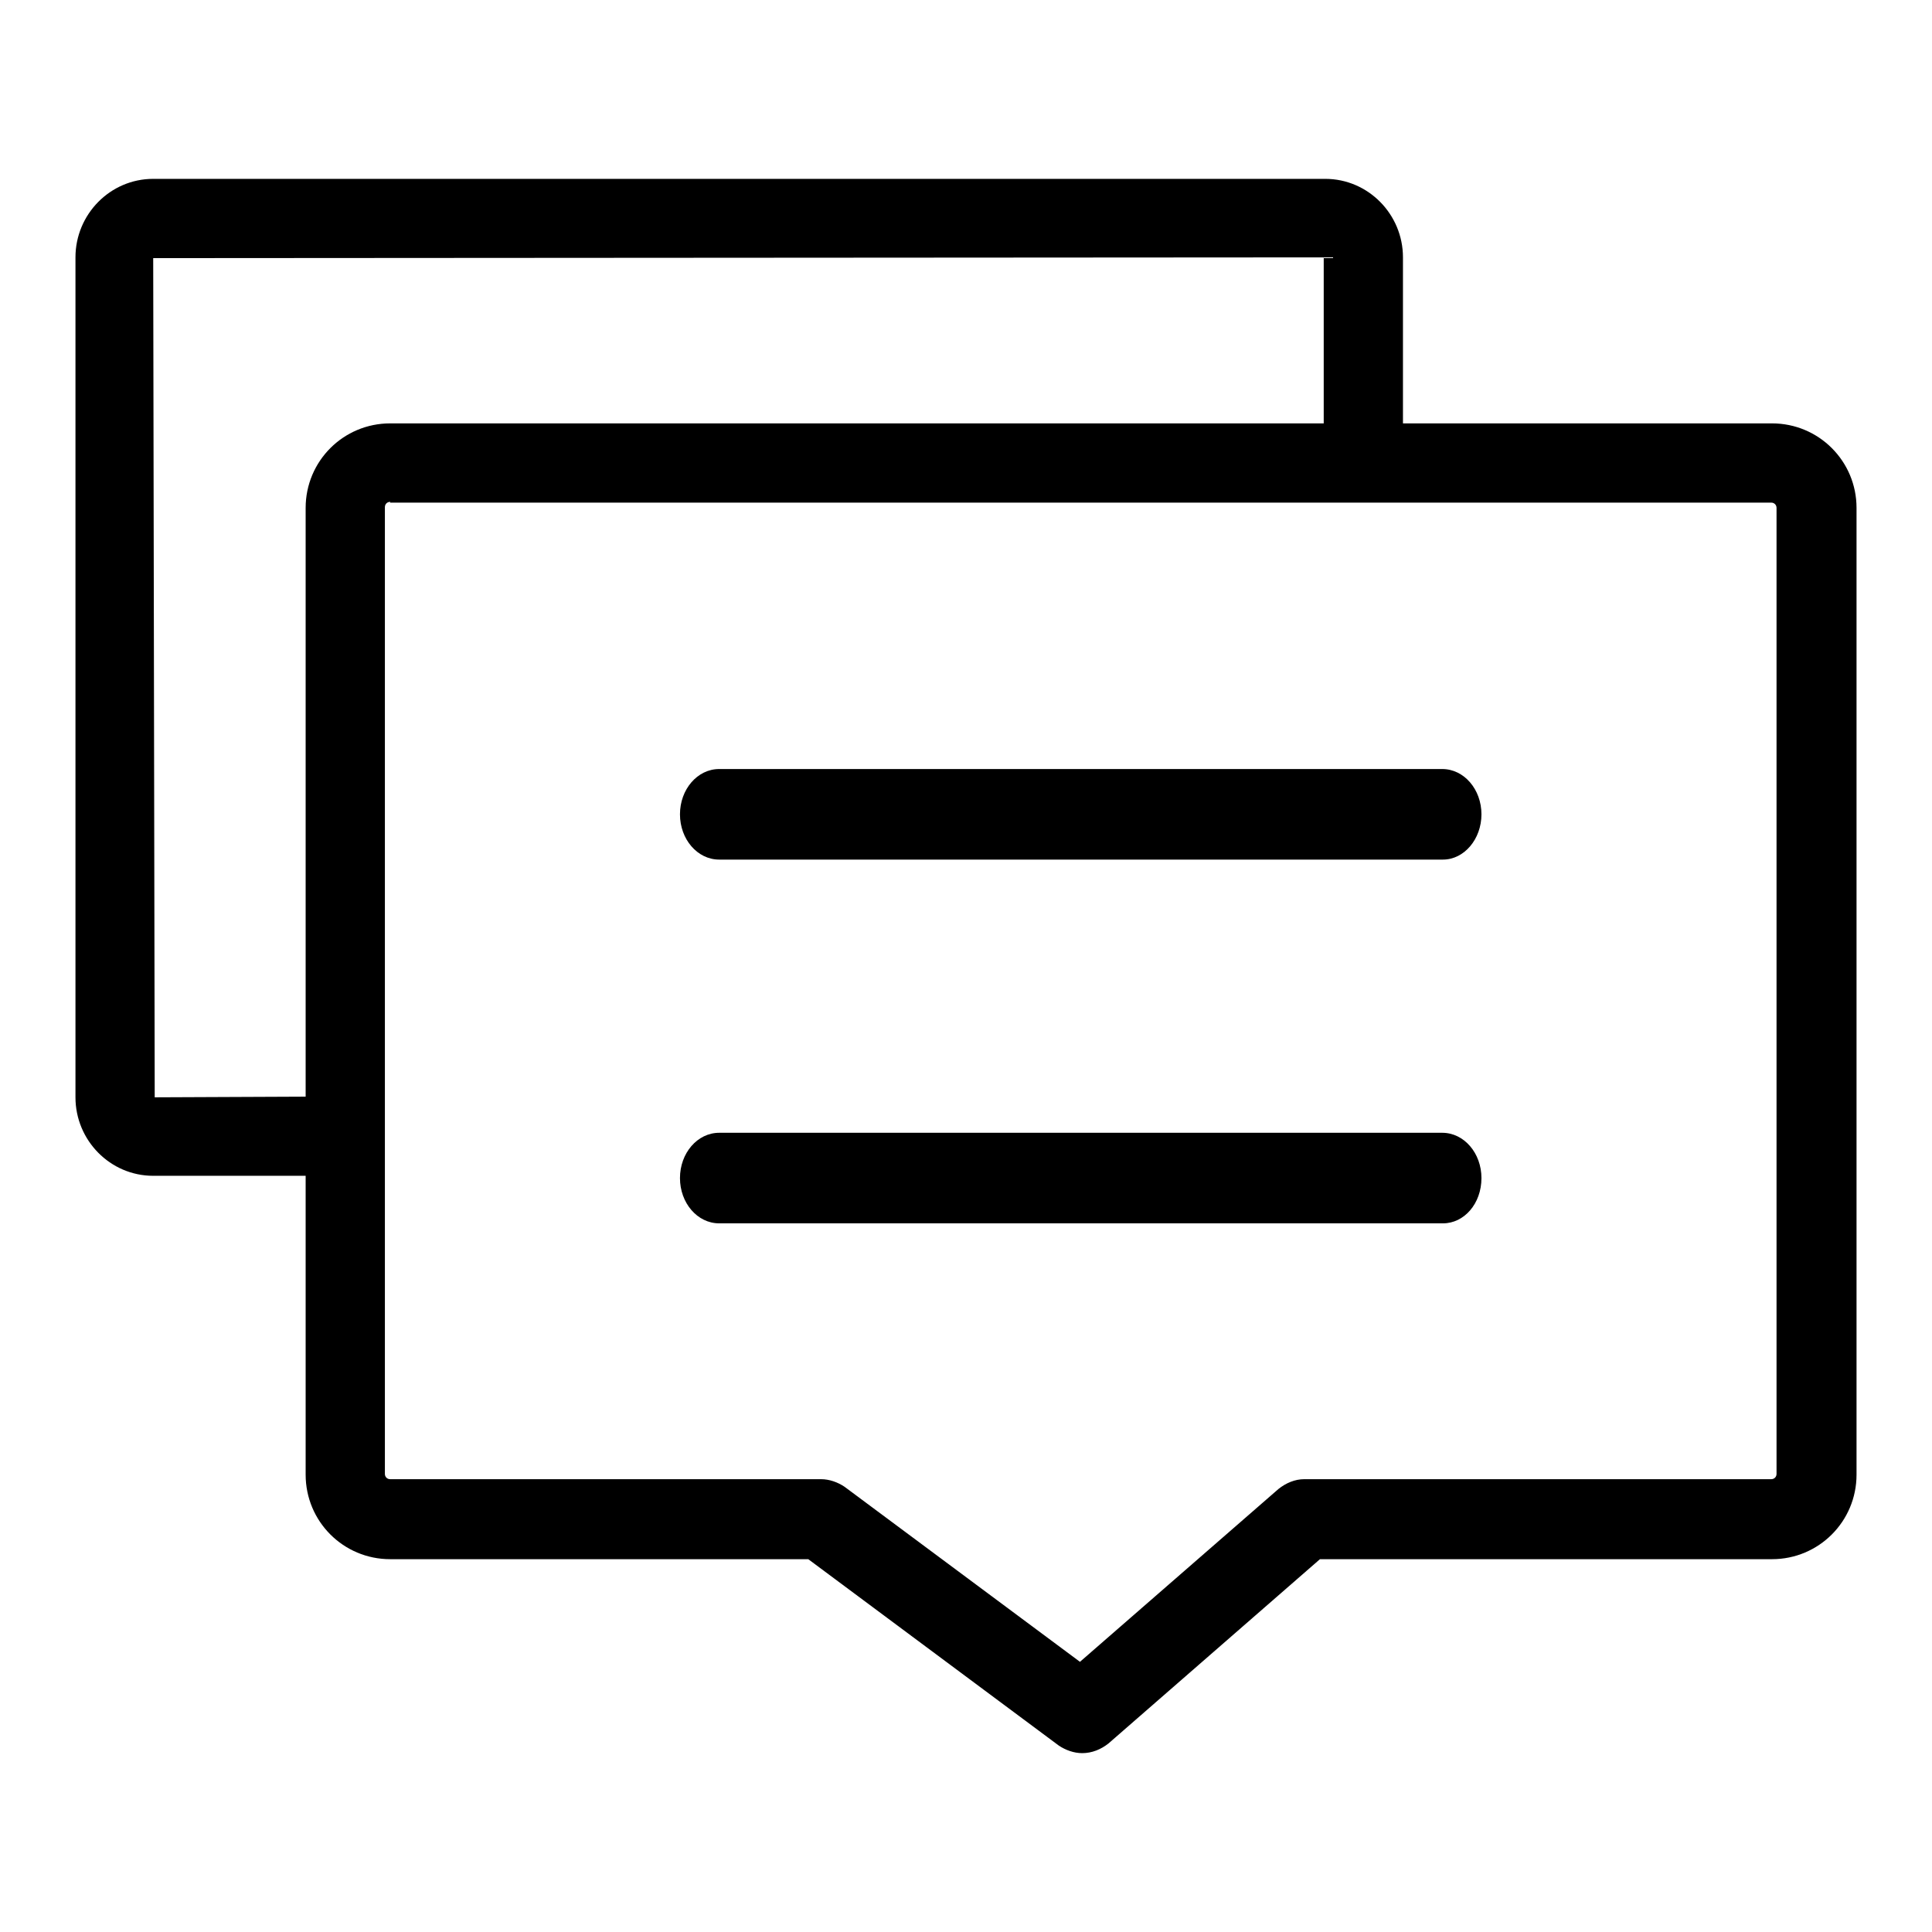
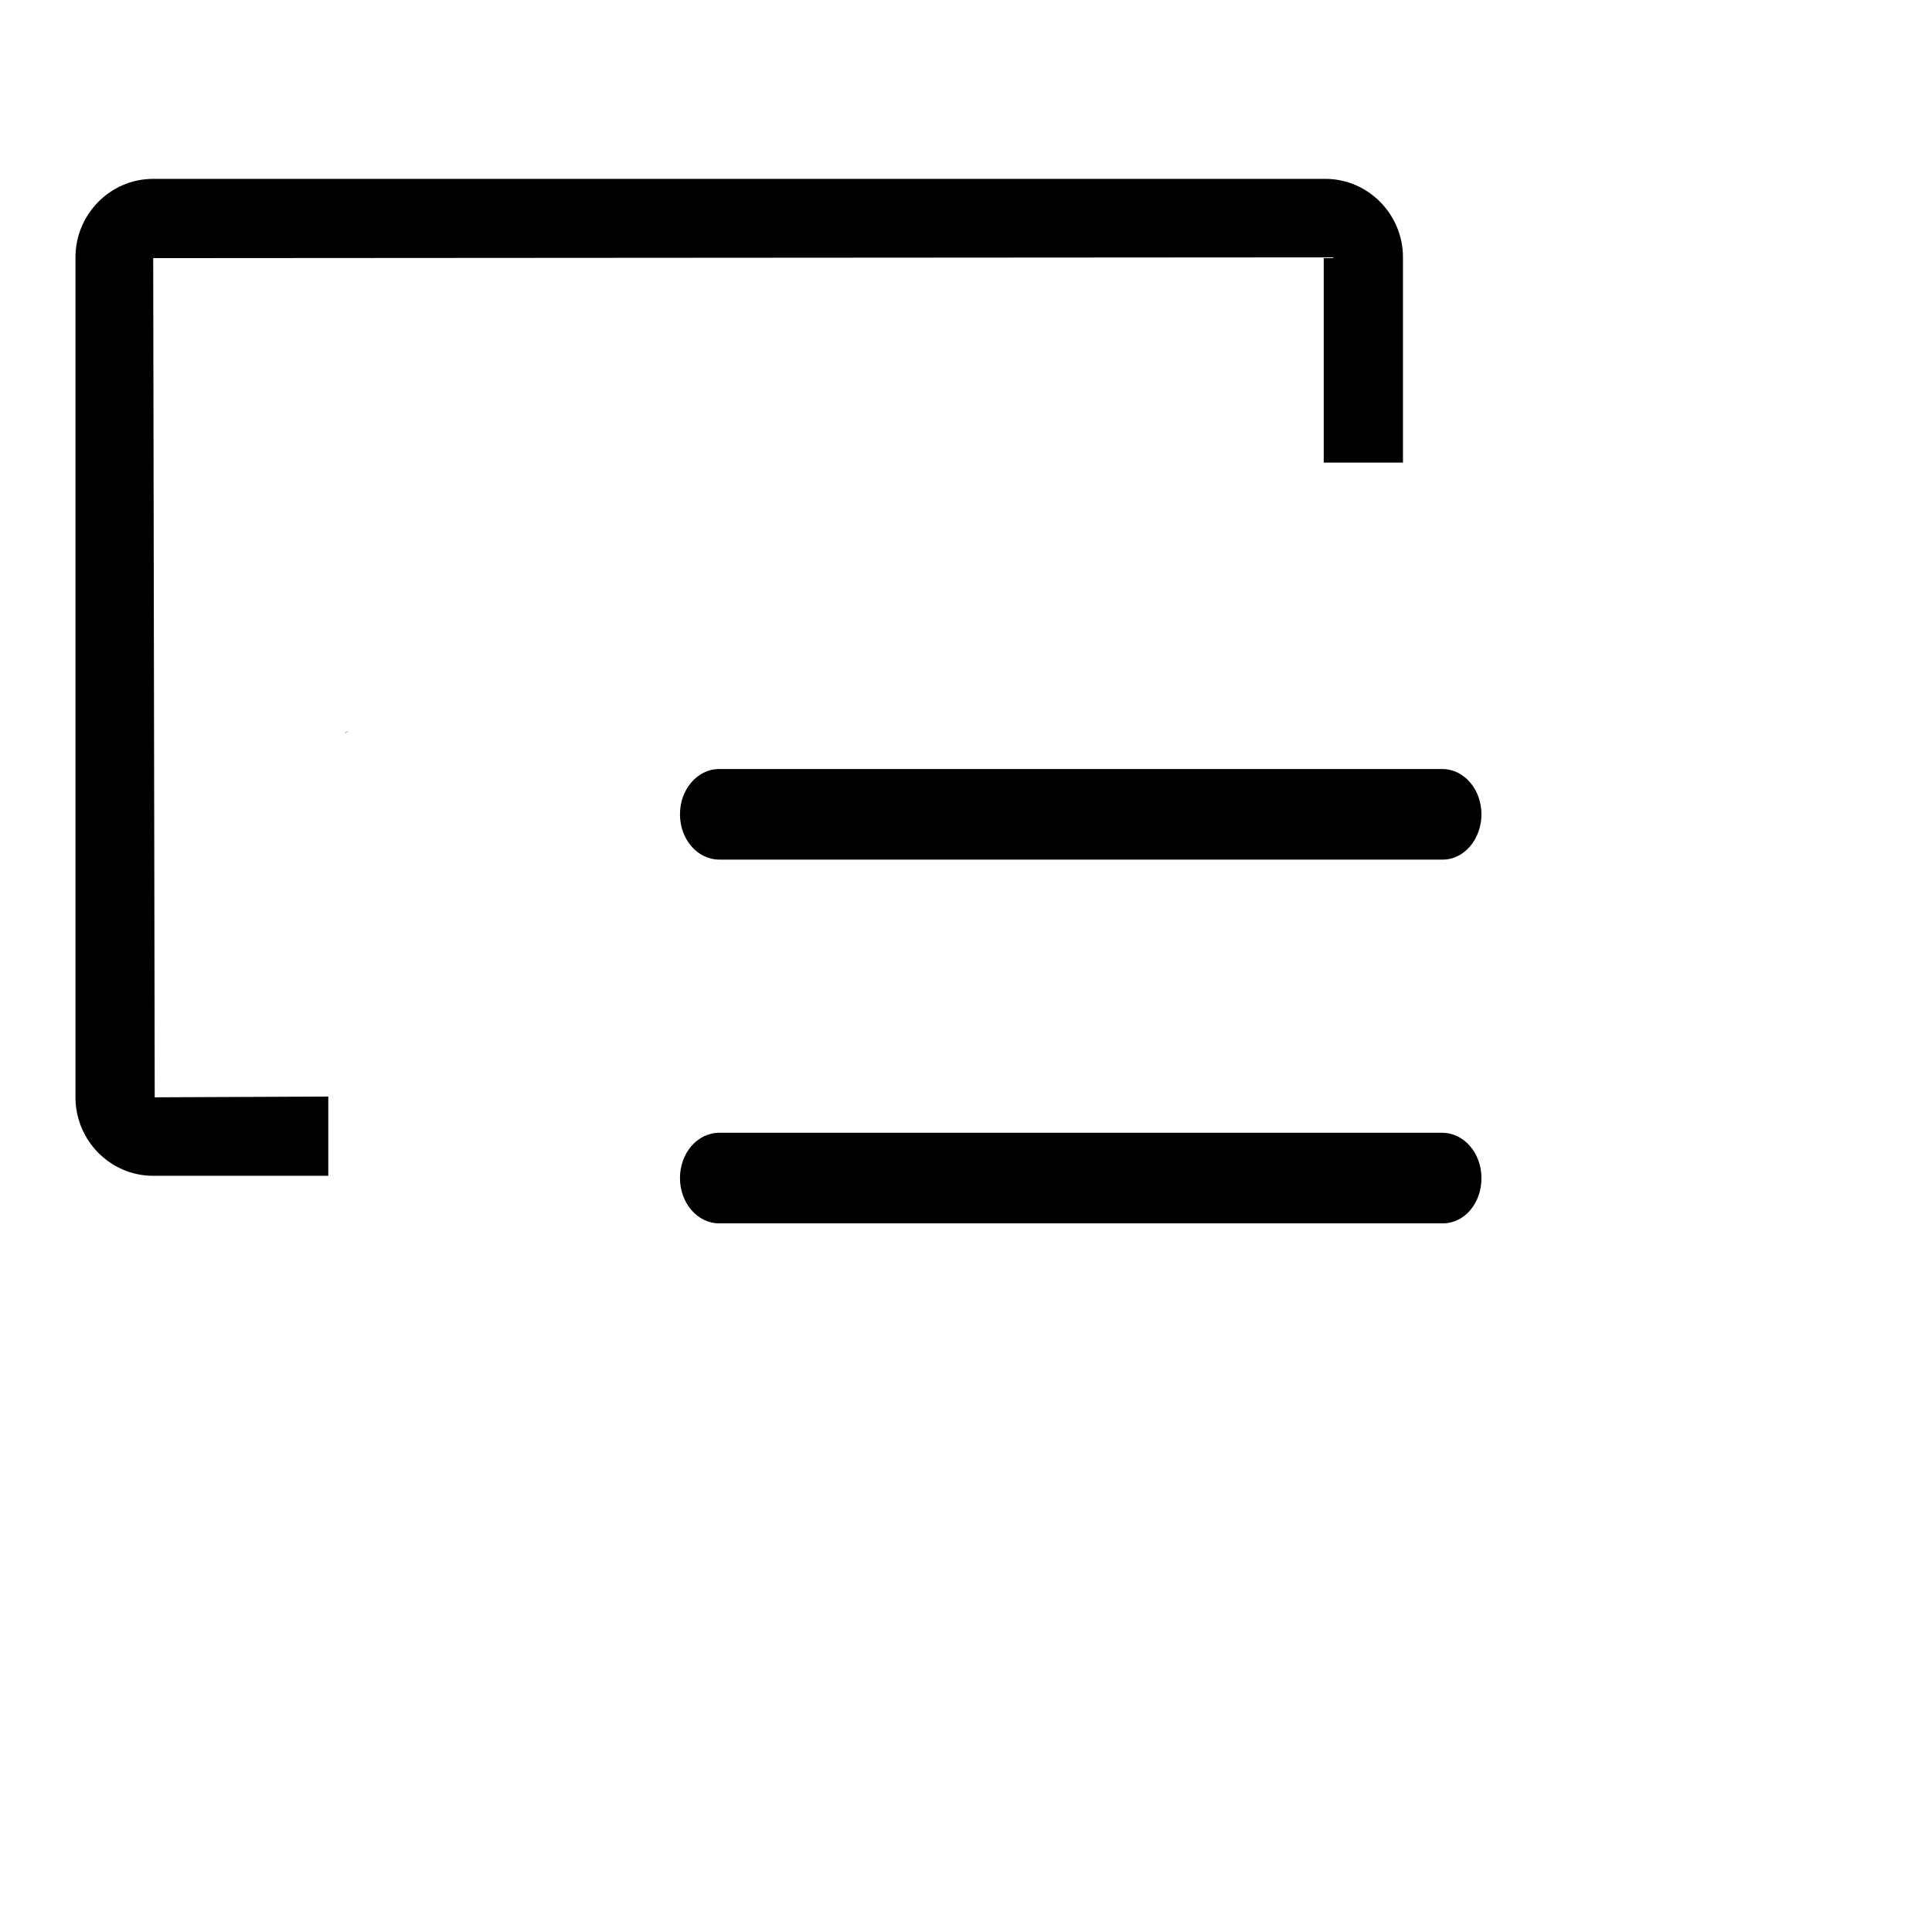
<svg xmlns="http://www.w3.org/2000/svg" version="1.1" x="0px" y="0px" viewBox="0 0 256 256" enable-background="new 0 0 256 256" xml:space="preserve">
  <g>
    <path fill="#000000" d="M45.6,97.2c0.2-0.2,0.5-0.3,0.7-0.4C46.1,96.9,45.8,97.1,45.6,97.2z M191.2,113.9H95.3 c-2.9,0-5.2-2.7-5.2-6c0-3.3,2.3-6,5.2-6h95.8c2.9,0,5.2,2.7,5.2,6C196.3,111.2,194,113.9,191.2,113.9z M191.2,162.1H95.3 c-2.9,0-5.2-2.7-5.2-6c0-3.3,2.3-6,5.2-6h95.8c2.9,0,5.2,2.7,5.2,6C196.3,159.5,194,162.1,191.2,162.1z" />
-     <path fill="#000000" d="M143.4,232.3c-1.1,0-2.2-0.4-3.1-1l-33.2-24.7H51.7c-6.2,0-11.2-5-11.2-11.2V67.3c0-6.2,5-11.2,11.2-11.2 h183.1c6.2,0,11.2,5,11.2,11.2v128.1c0,6.2-5,11.2-11.2,11.2h-59.9l-28,24.4C145.9,231.8,144.7,232.3,143.4,232.3L143.4,232.3z  M51.7,66.5c-0.4,0-0.7,0.3-0.7,0.7v128.1c0,0.4,0.3,0.7,0.7,0.7h57.1c1.1,0,2.2,0.4,3.1,1l31.2,23.2l26.3-22.9 c1-0.8,2.2-1.3,3.4-1.3h61.9c0.4,0,0.7-0.3,0.7-0.7V67.3c0-0.4-0.3-0.7-0.7-0.7H51.7L51.7,66.5z" />
-     <path fill="#000000" d="M43.5,155.8H20.3c-5.7,0-10.3-4.7-10.3-10.4V34.1c0-5.7,4.6-10.4,10.3-10.4h155.3c5.7,0,10.3,4.7,10.3,10.4 v27.2h-10.5V34.1L20.3,34.2l0.2,111.2l23-0.1V155.8L43.5,155.8L43.5,155.8z" />
+     <path fill="#000000" d="M43.5,155.8H20.3c-5.7,0-10.3-4.7-10.3-10.4V34.1c0-5.7,4.6-10.4,10.3-10.4h155.3c5.7,0,10.3,4.7,10.3,10.4 v27.2h-10.5V34.1L20.3,34.2l0.2,111.2l23-0.1V155.8L43.5,155.8z" />
  </g>
</svg>